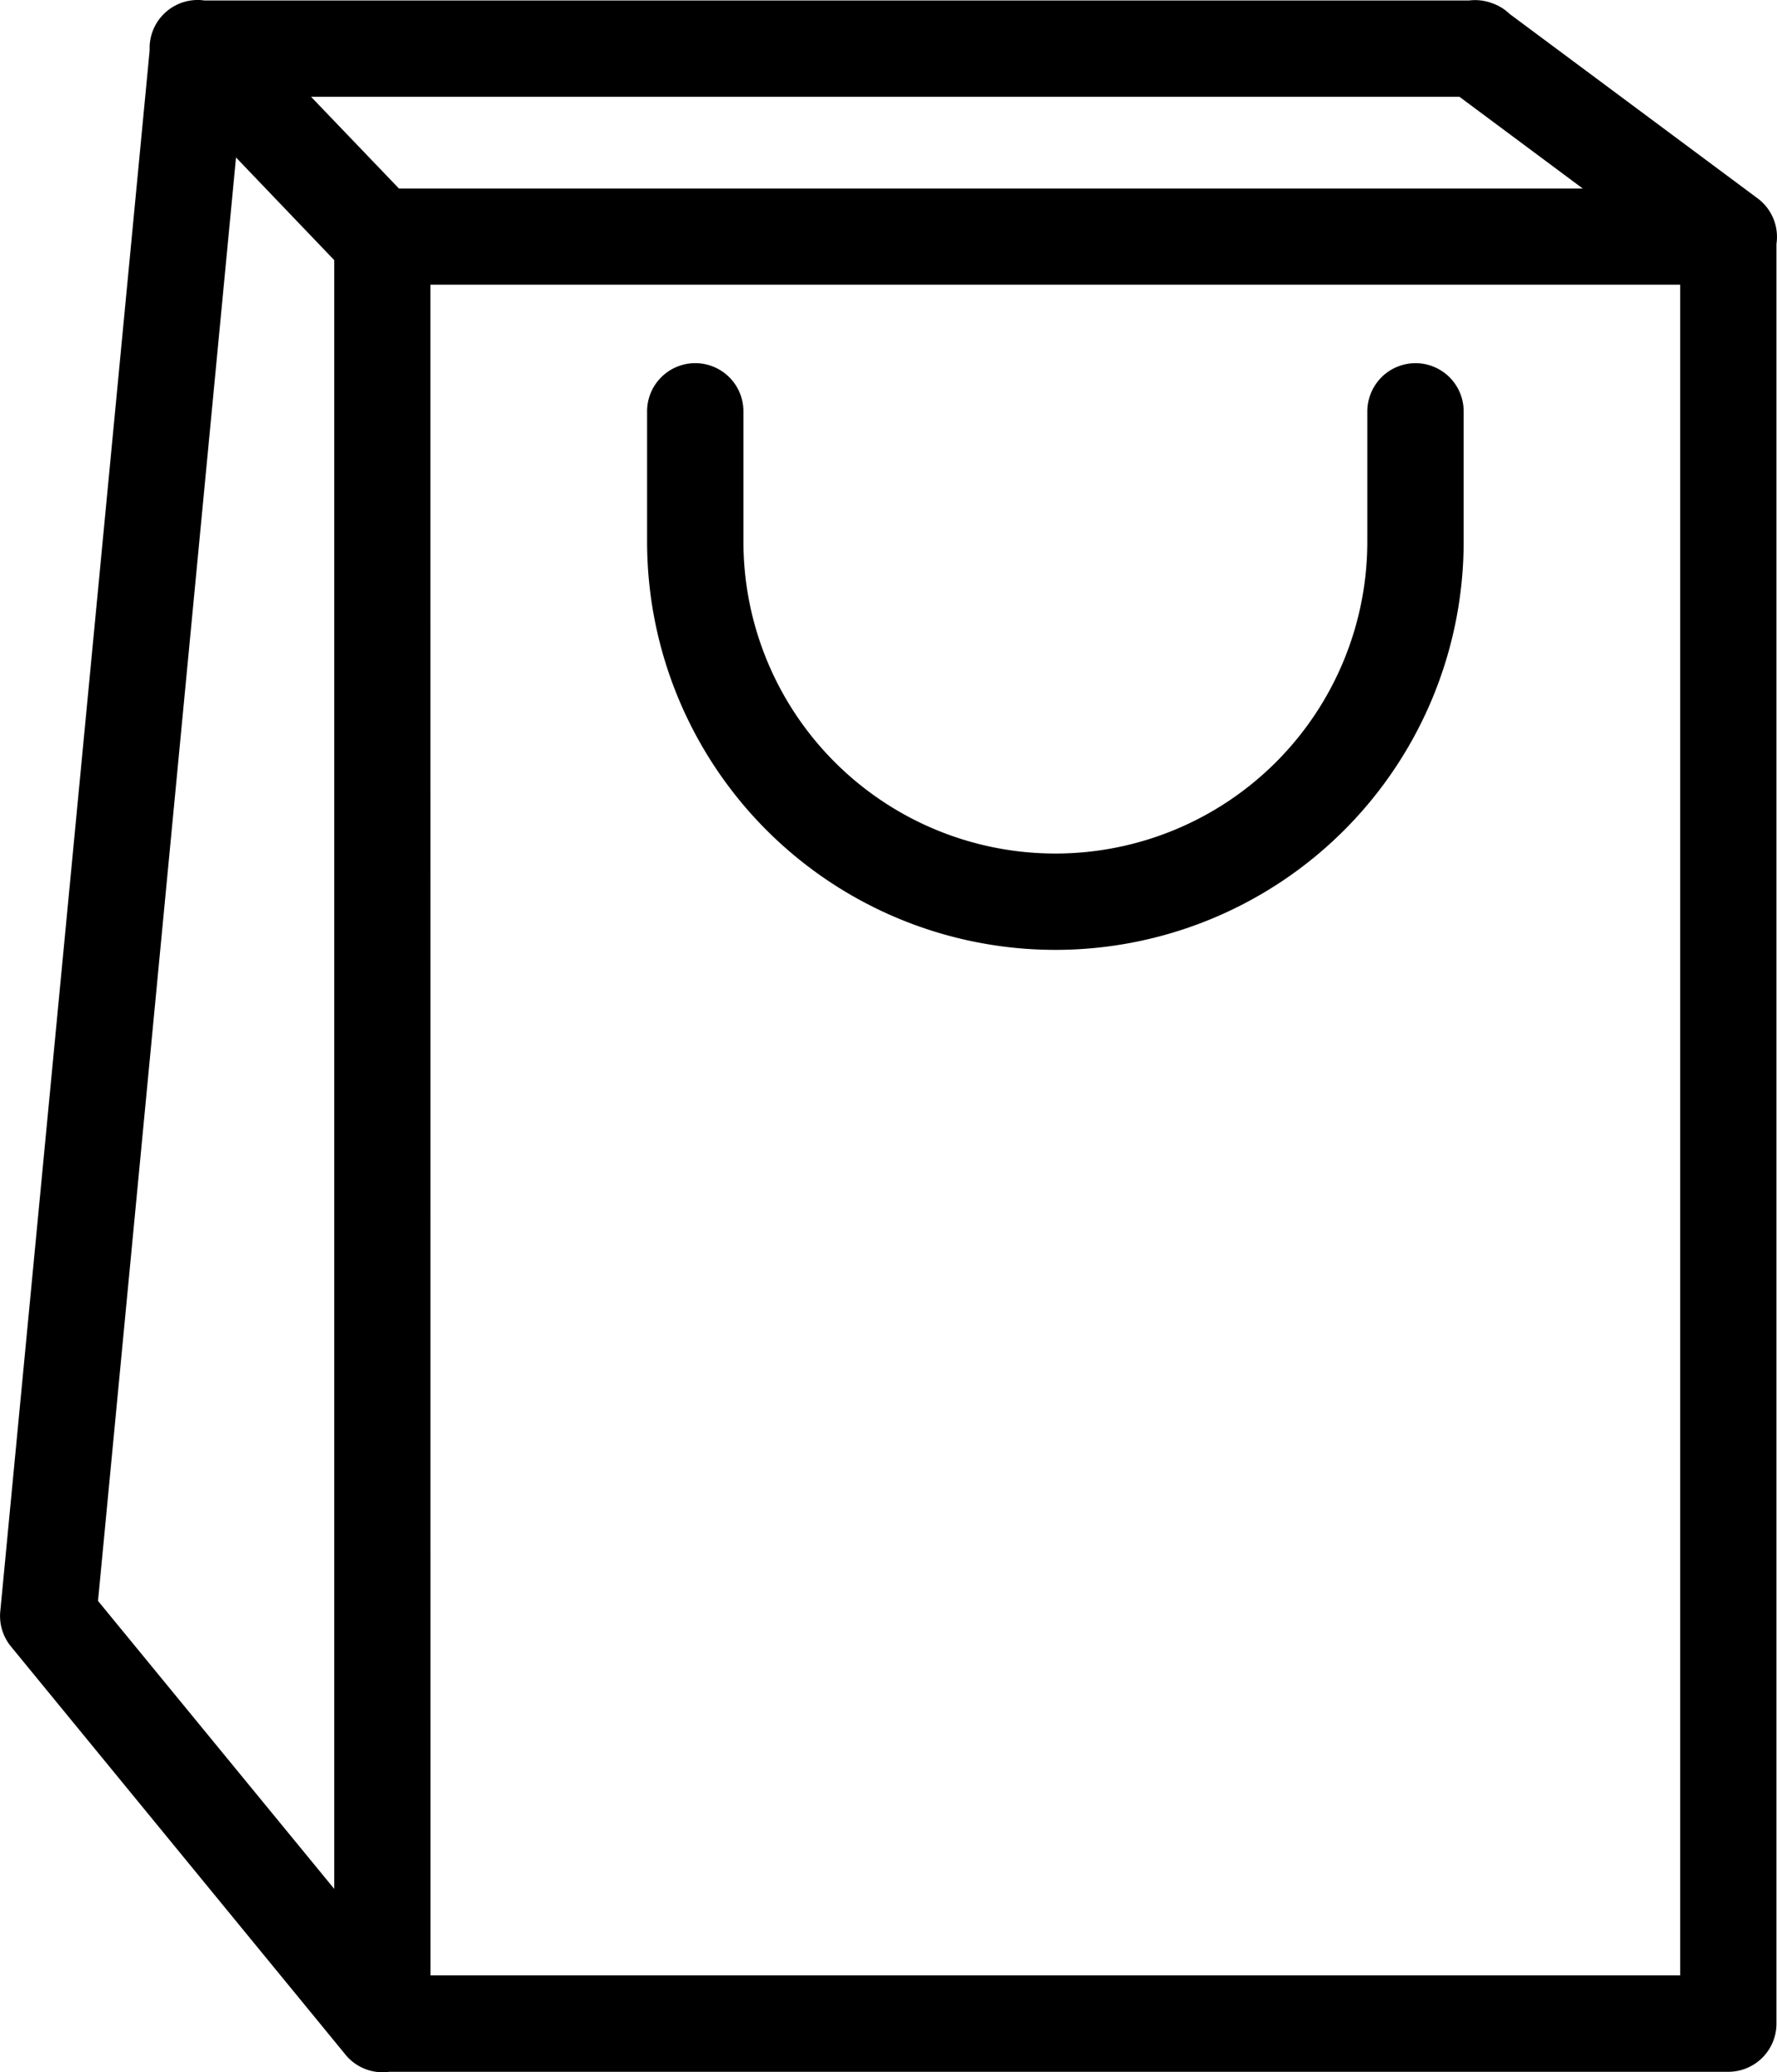
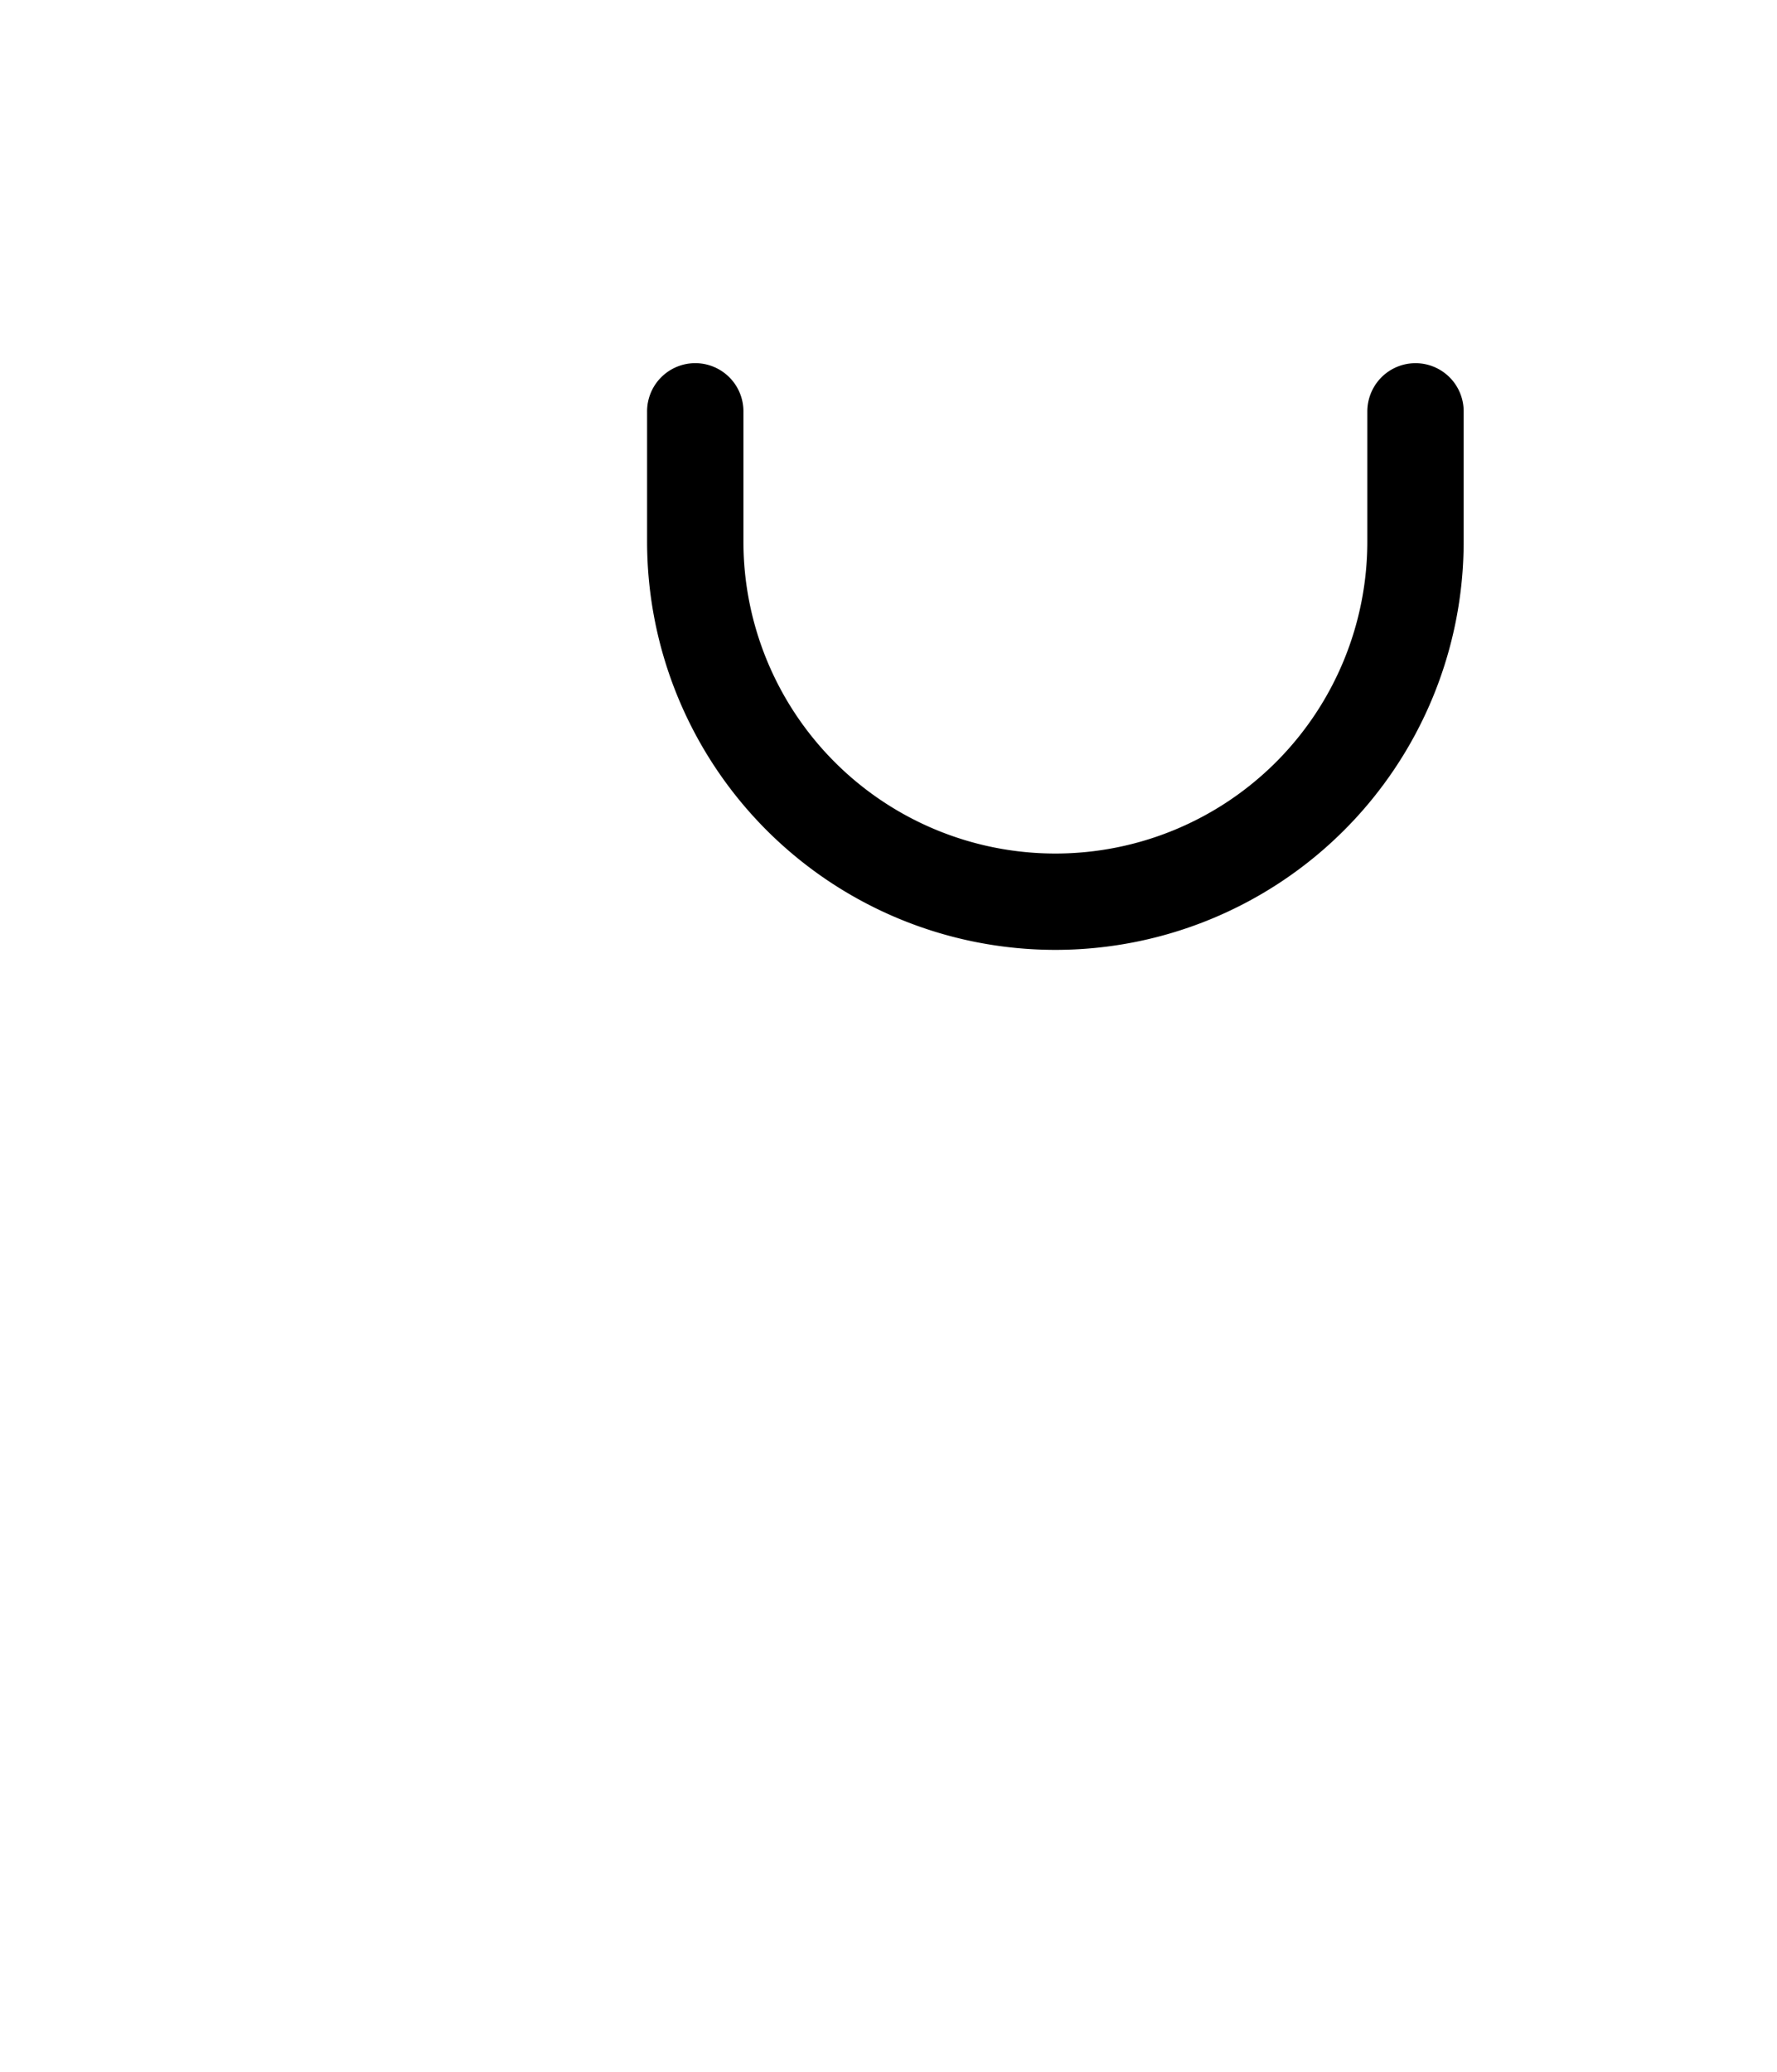
<svg xmlns="http://www.w3.org/2000/svg" width="32.926" height="38.395" viewBox="0 0 32.926 38.395">
  <g id="np_bag_1189191_000000" transform="translate(0)">
    <path id="Tracé_38" data-name="Tracé 38" d="M40.855,22.059a.893.893,0,0,0-.879.906v2.4a7.565,7.565,0,1,0,15.13,0v-2.4h0a.892.892,0,0,0-1.527-.64.9.9,0,0,0-.258.64v2.4a5.78,5.78,0,1,1-11.56,0v-2.4h0a.893.893,0,0,0-.906-.906Z" transform="translate(-27.986 -15.33)" fill-rule="evenodd" />
-     <path id="Tracé_39" data-name="Tracé 39" d="M16.788,6.98a.891.891,0,0,0-.908.931L13.112,36.838a.892.892,0,0,0,.2.652L19.5,45.04v0a.024.024,0,0,0,.005.007l.01.012a.891.891,0,0,0,.807.309H45.131a.892.892,0,0,0,.892-.892V11.5a.891.891,0,0,0-.336-.835s0,0,0,0a.184.184,0,0,1-.019-.014L41.079,7.238h0a.881.881,0,0,0-.328-.2.9.9,0,0,0-.424-.049H16.893a.706.706,0,0,0-.1-.009Zm2.083,1.794H40.15l2.285,1.7H20.5ZM17.482,9.9,19.3,11.8V41.979l-4.377-5.336L17.48,9.9Zm3.6,2.355H44.239V43.581H21.083Z" transform="translate(-13.107 -6.98)" fill-rule="evenodd" />
  </g>
</svg>